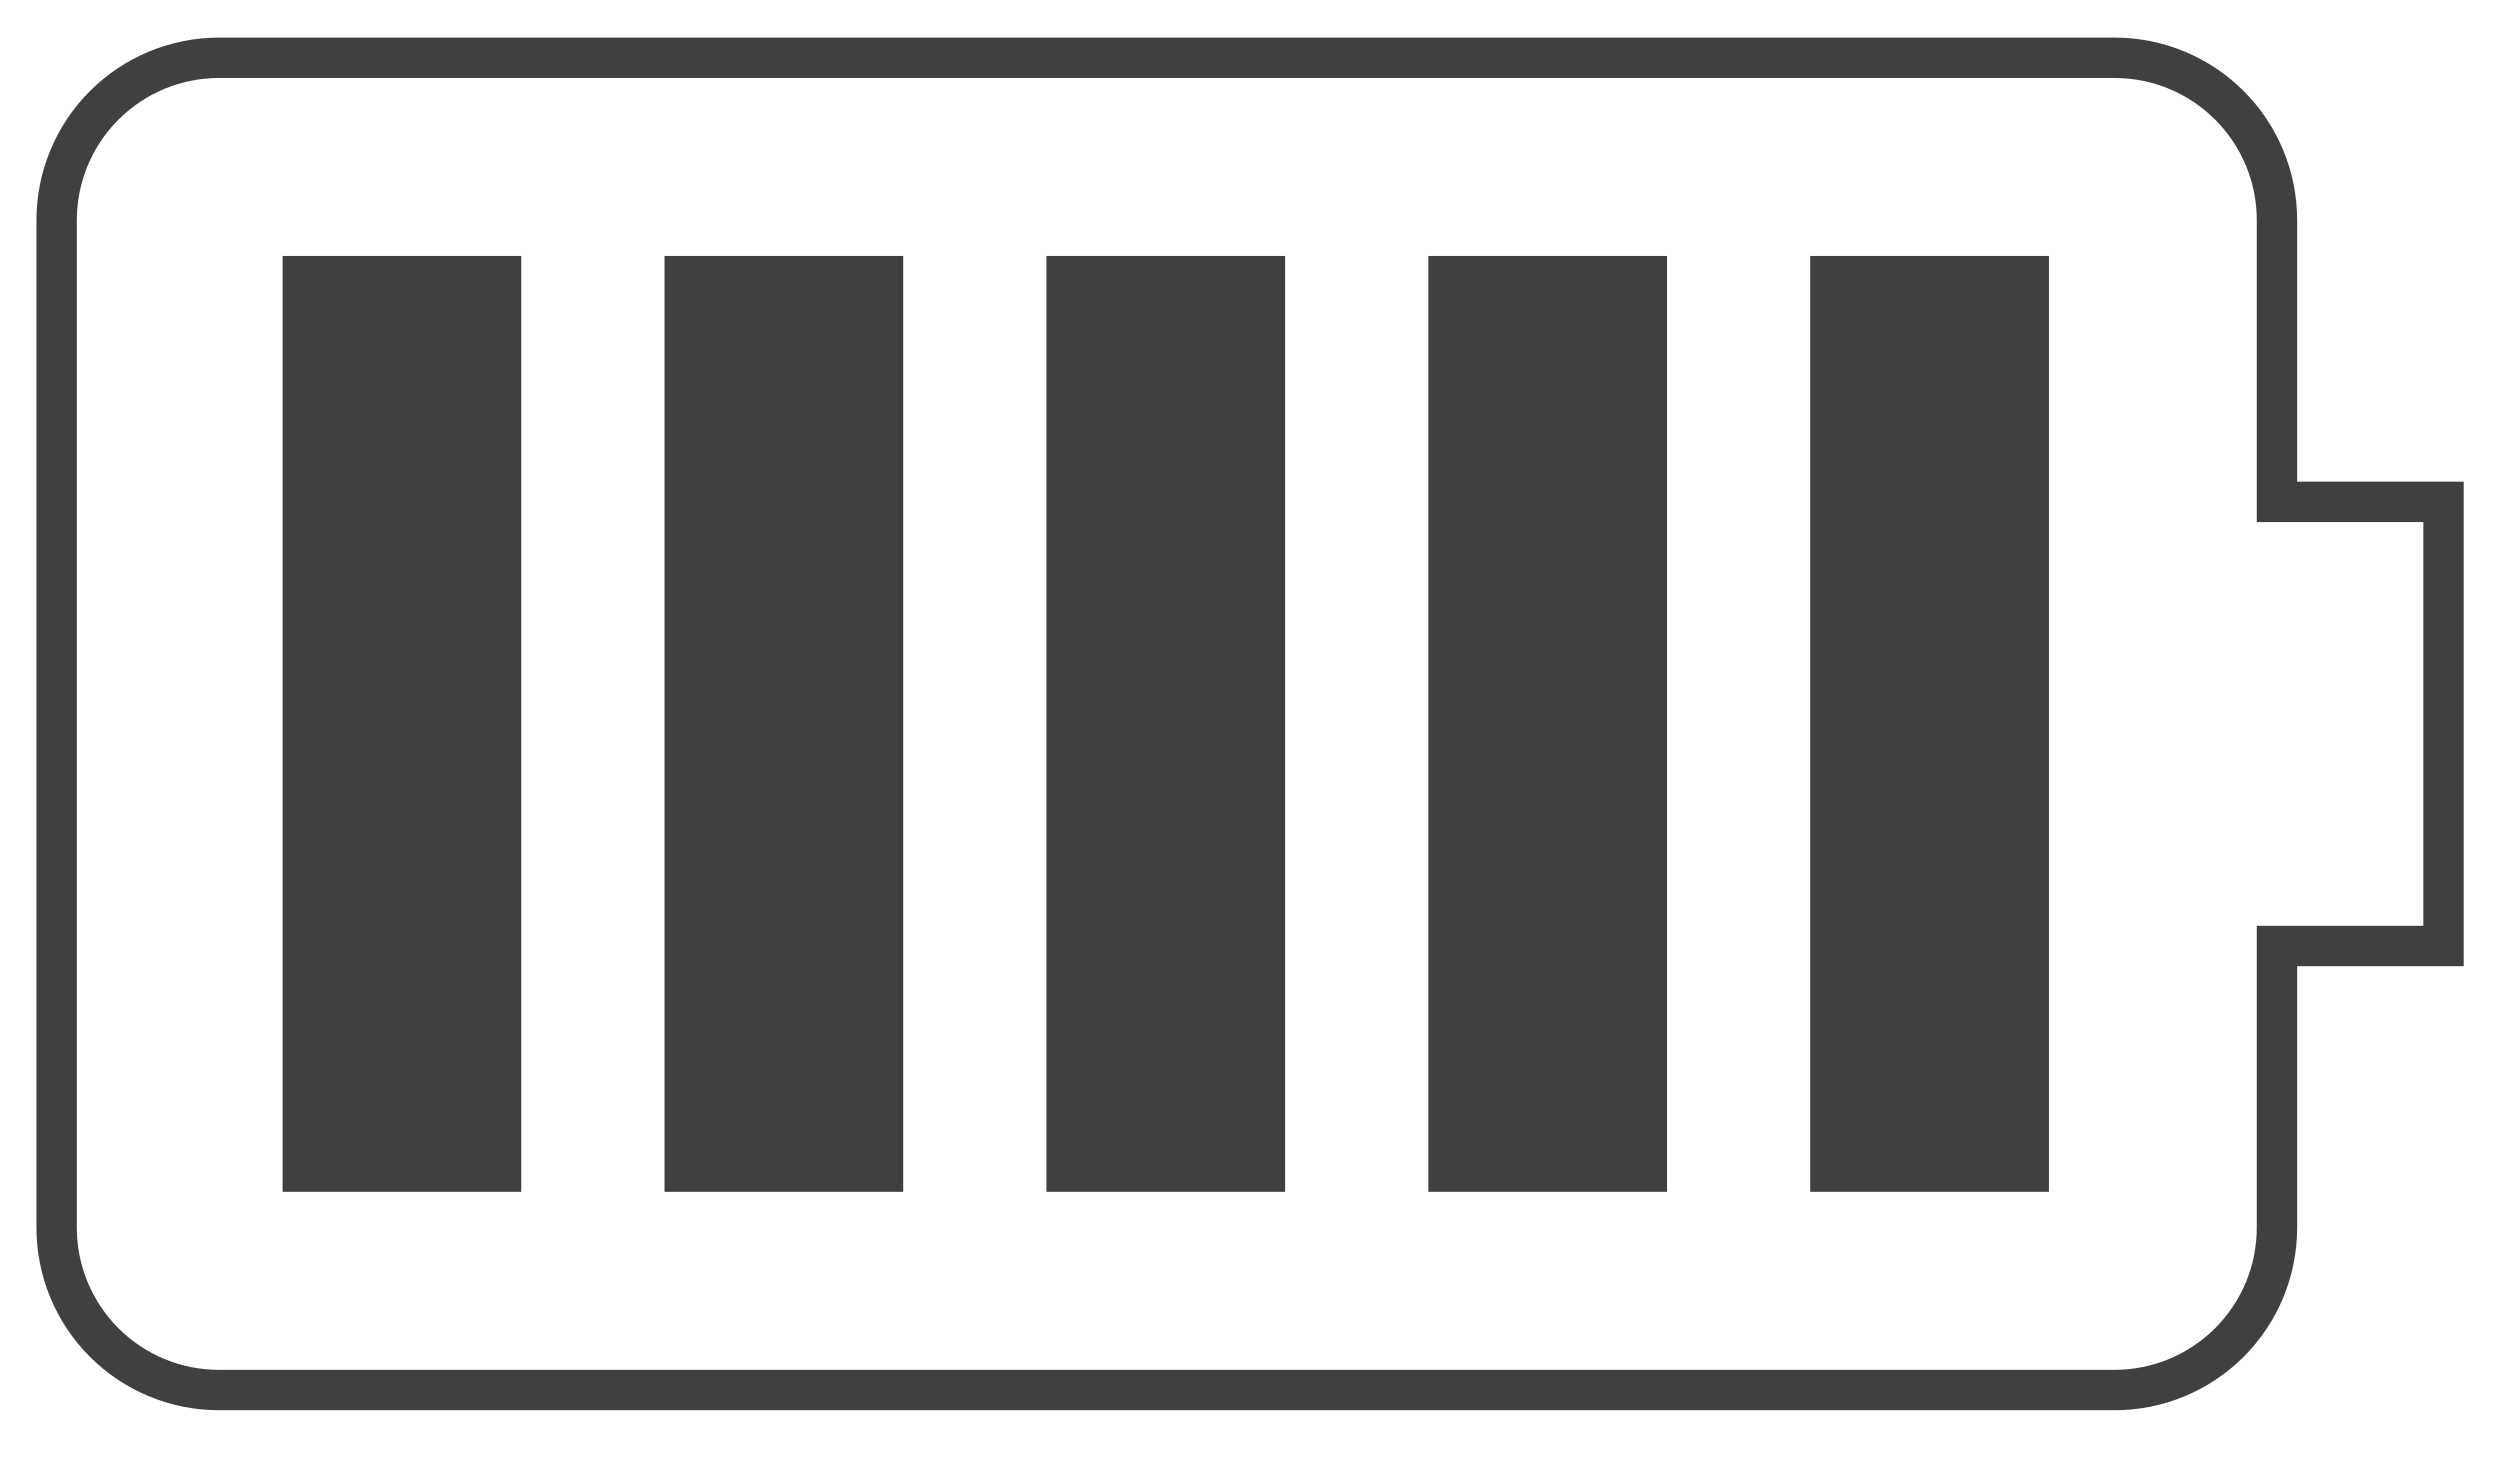
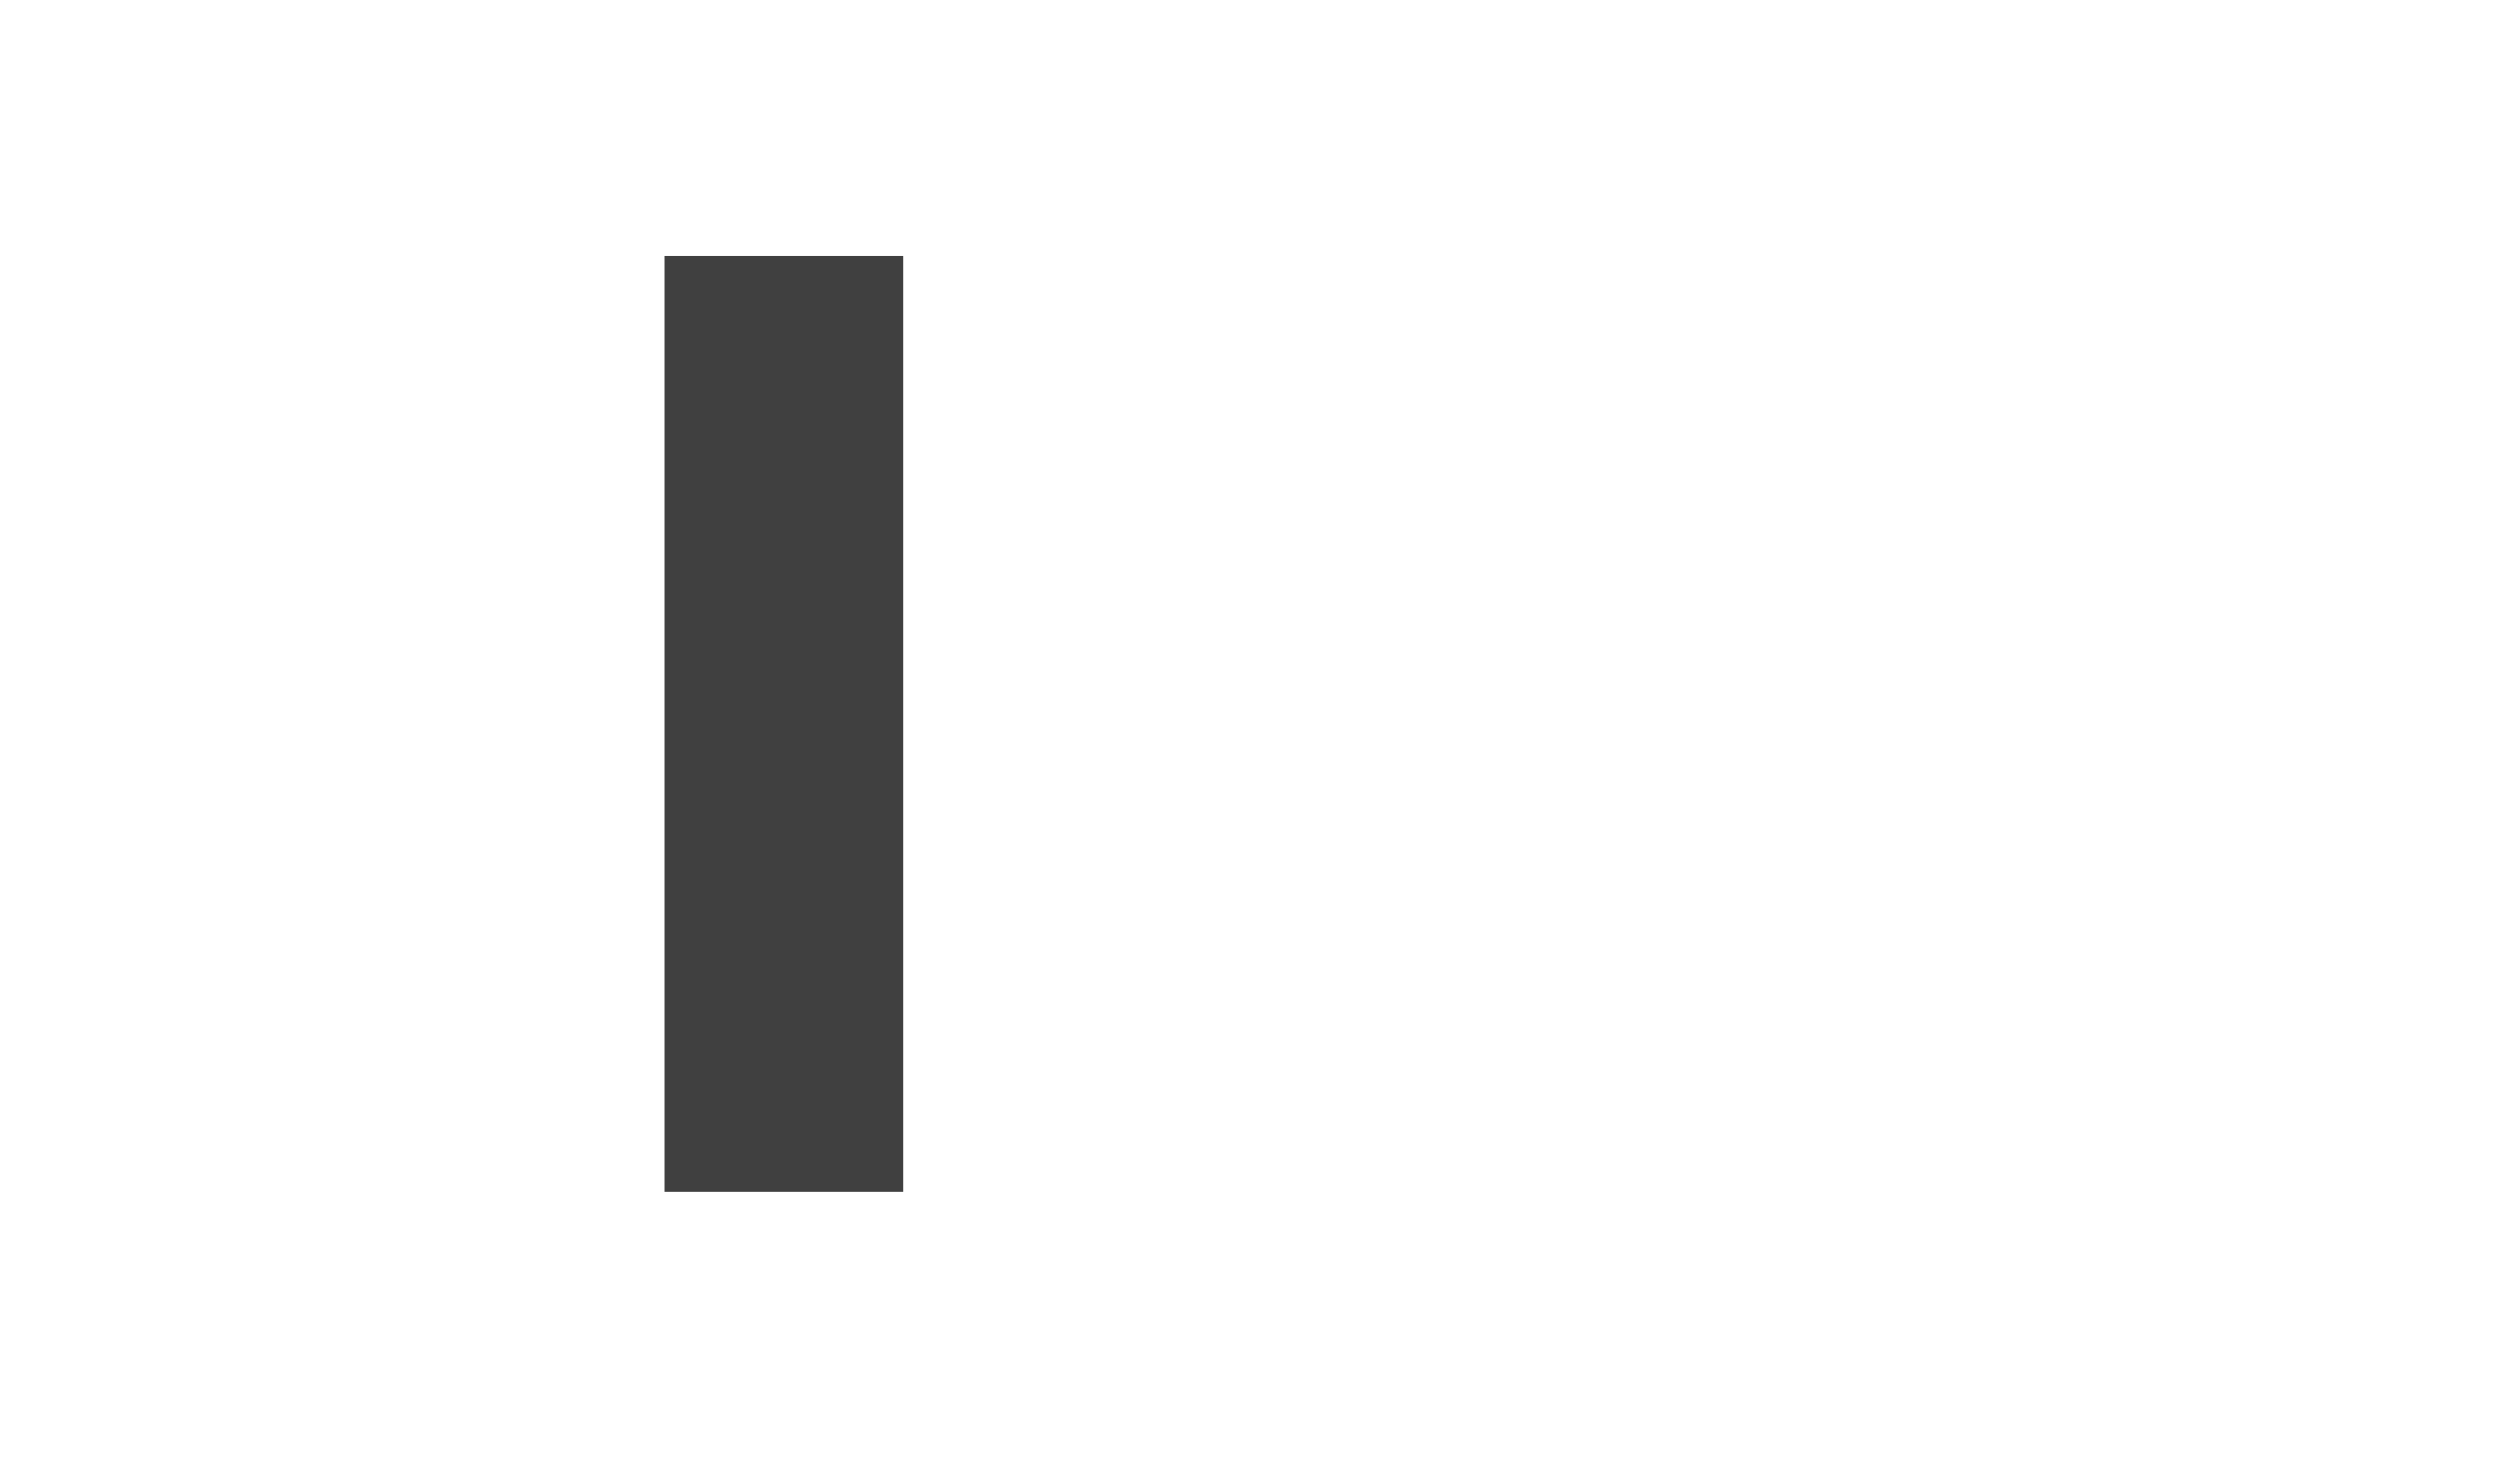
<svg xmlns="http://www.w3.org/2000/svg" width="130" height="76" viewBox="0 0 130 76" fill="none">
  <mask id="mask0_40009593_37026" style="mask-type:luminance" maskUnits="userSpaceOnUse" x="0" y="0" width="130" height="76">
    <path d="M129.925 0.14H0.078V75.146H129.925V0.14Z" fill="white" />
  </mask>
  <g mask="url(#mask0_40009593_37026)">
-     <path d="M11.385 72.282C10.277 72.282 9.179 72.064 8.155 71.64C7.131 71.216 6.201 70.594 5.417 69.81C4.633 69.027 4.012 68.096 3.587 67.072C3.163 66.048 2.945 64.951 2.945 63.842V11.448C2.945 9.209 3.834 7.062 5.417 5.479C7 3.895 9.147 3.006 11.385 3.005H109.962C112.201 3.006 114.348 3.895 115.931 5.479C117.514 7.062 118.403 9.209 118.402 11.448V26.097H127.063V49.191H118.402V63.839C118.403 66.078 117.514 68.225 115.931 69.808C114.348 71.392 112.201 72.282 109.962 72.282H11.385Z" stroke="#404040" stroke-width="2.1" stroke-miterlimit="10" />
-     <path d="M27.107 13.31H14.695V61.975H27.107V13.31Z" fill="#404040" />
    <path d="M46.967 13.31H34.555V61.975H46.967V13.31Z" fill="#404040" />
-     <path d="M66.826 13.31H54.414V61.975H66.826V13.31Z" fill="#404040" />
-     <path d="M86.685 13.31H74.273V61.975H86.685V13.31Z" fill="#404040" />
-     <path d="M106.545 13.31H94.133V61.975H106.545V13.31Z" fill="#404040" />
  </g>
</svg>